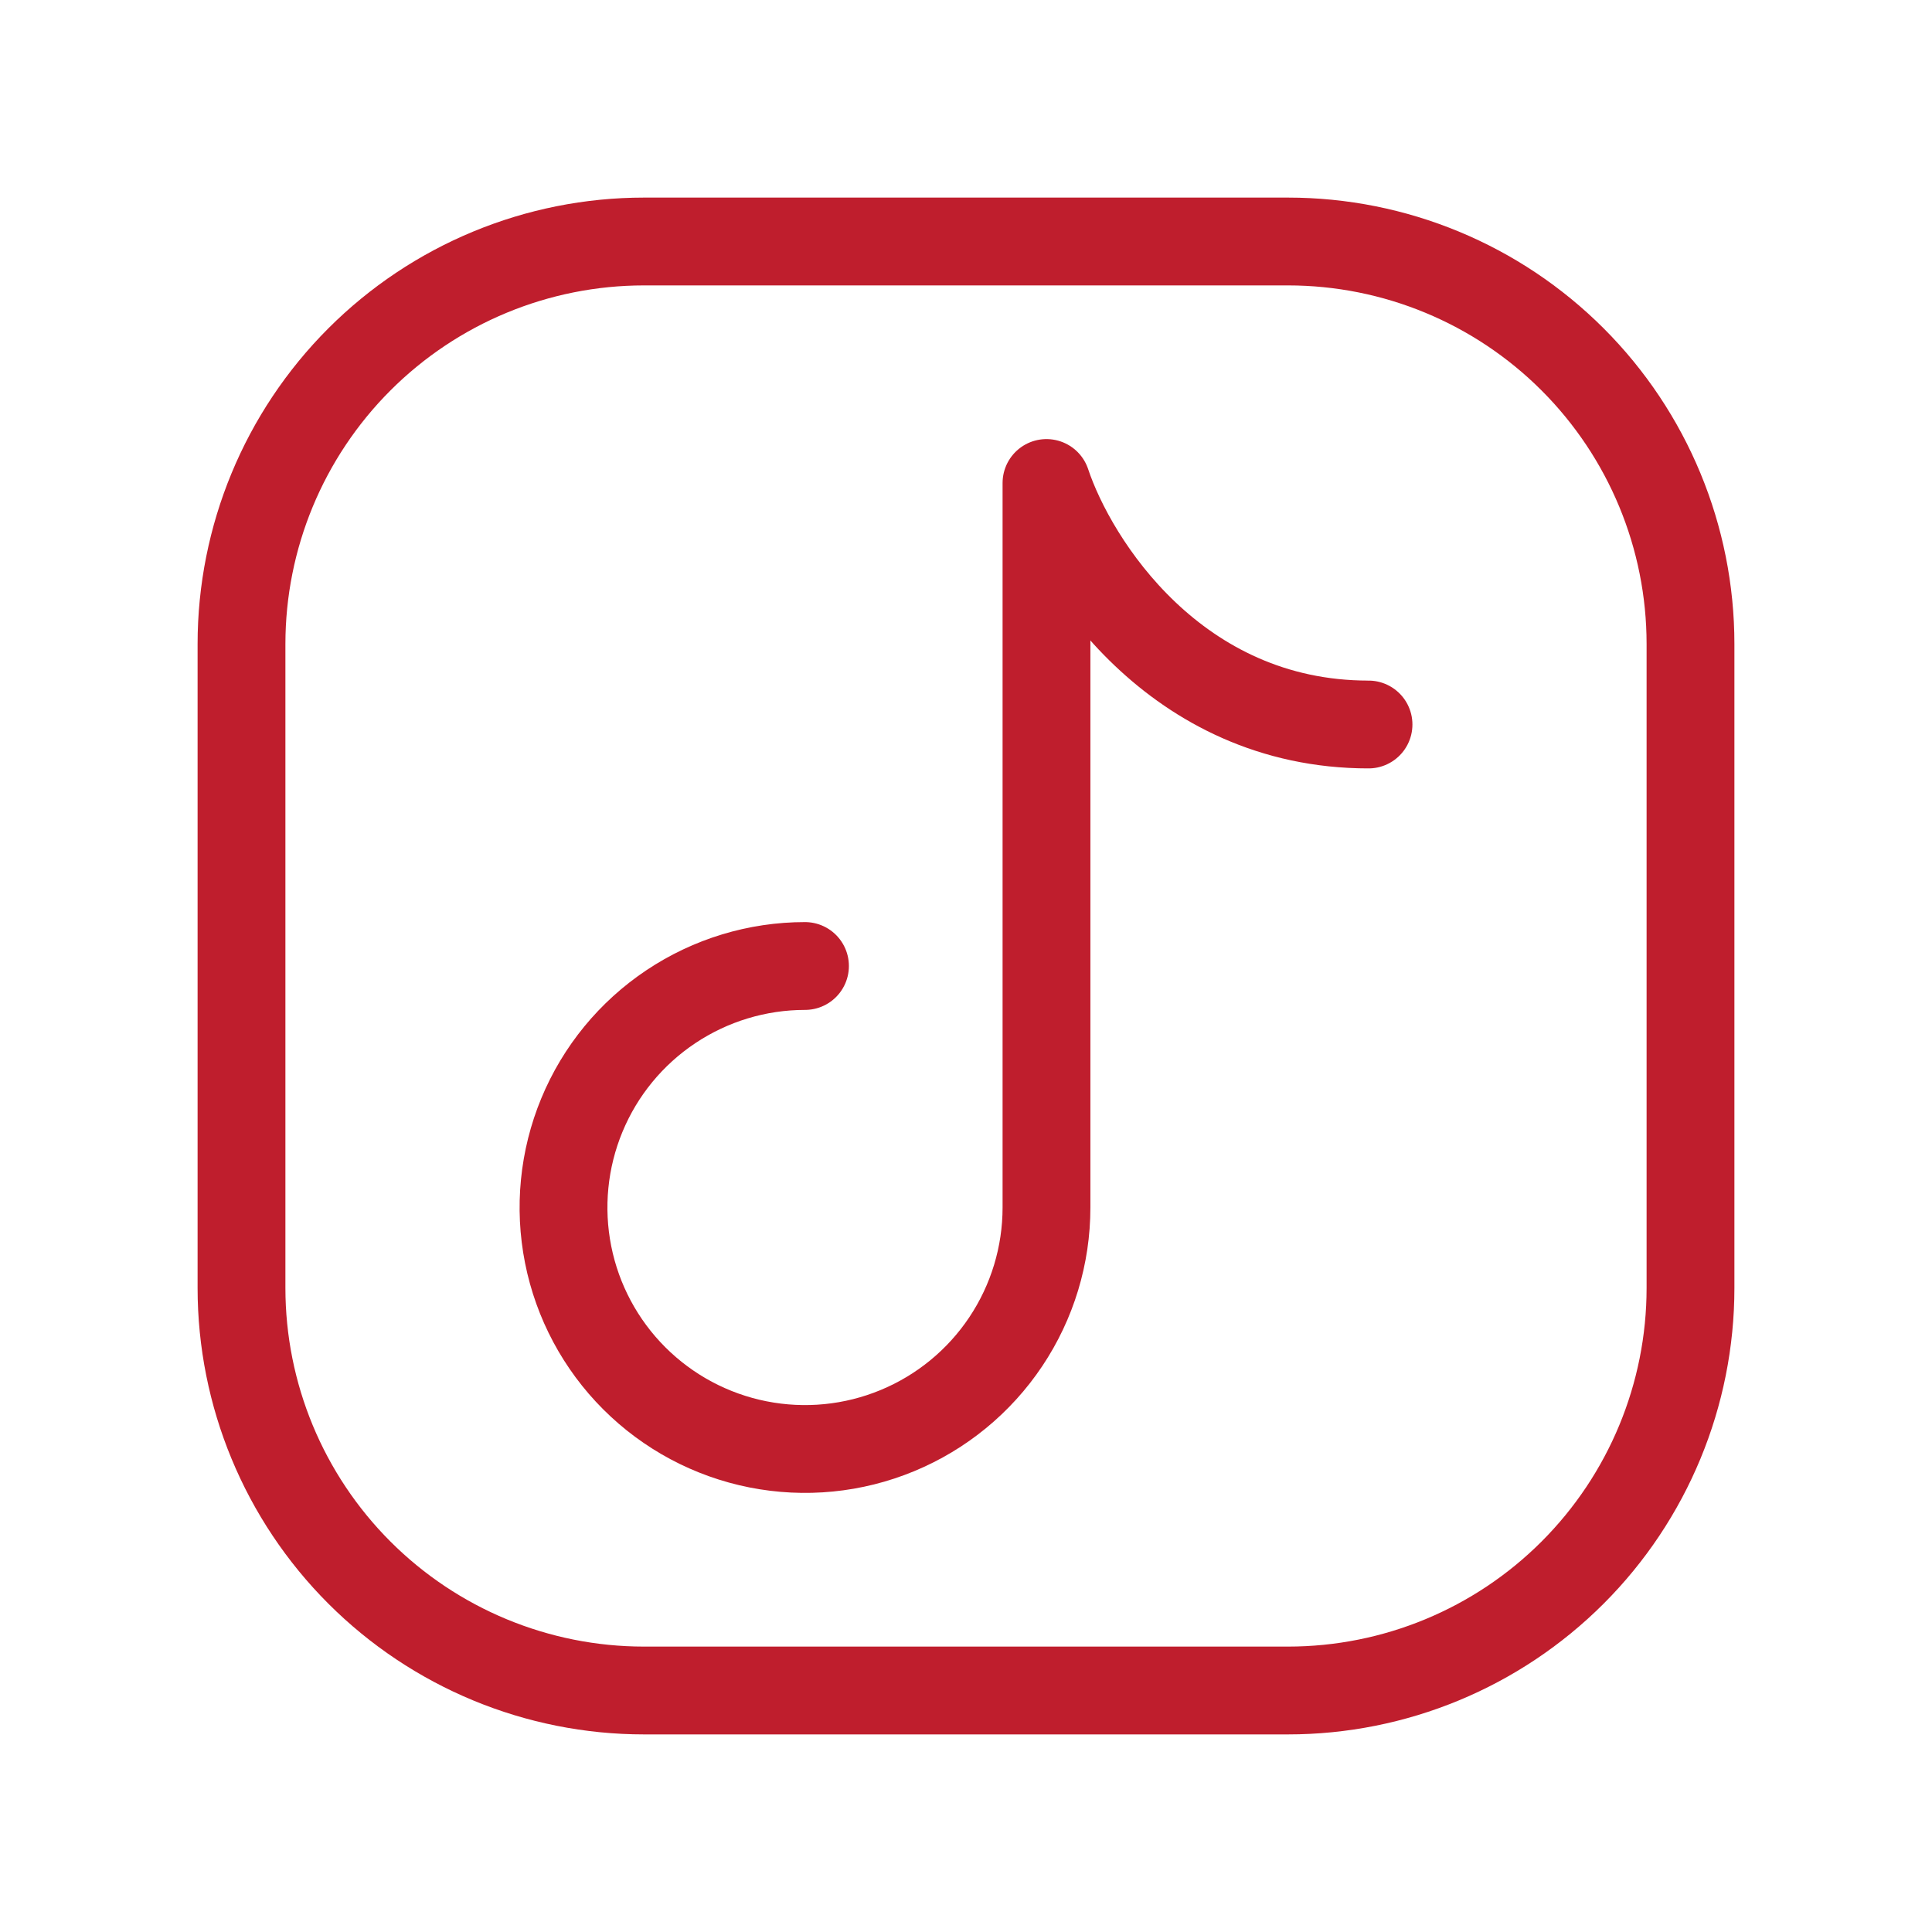
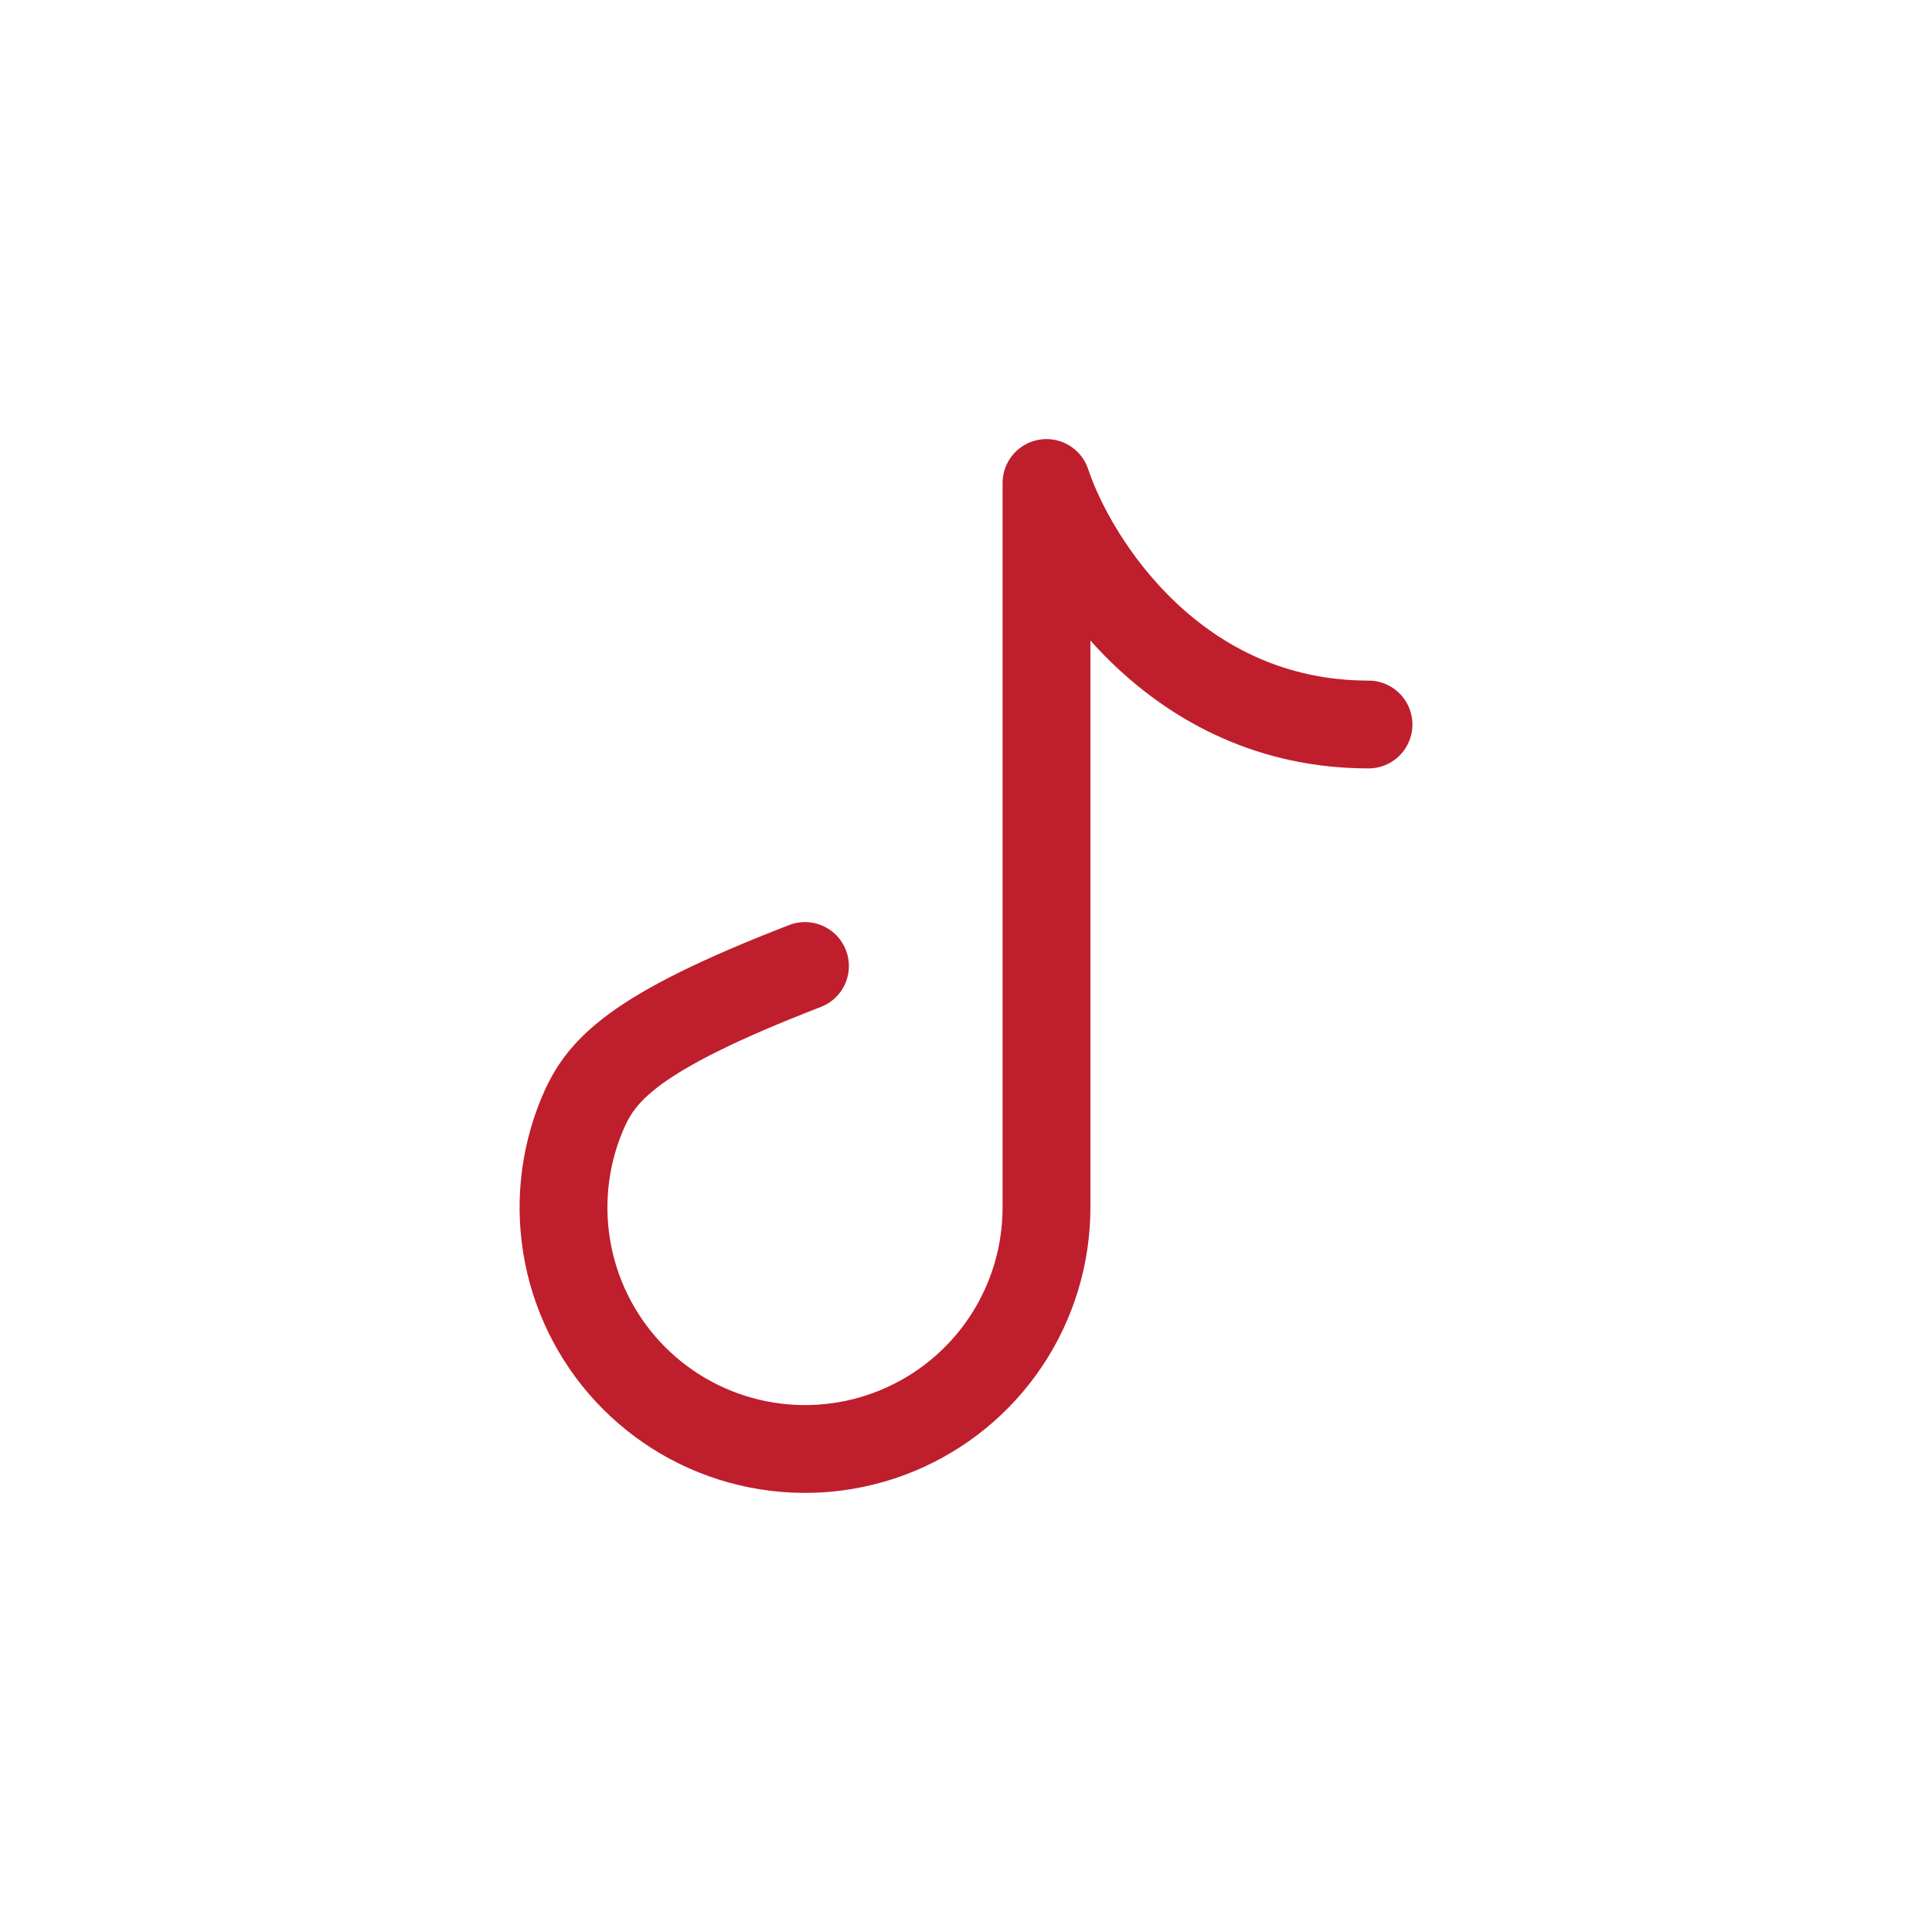
<svg xmlns="http://www.w3.org/2000/svg" width="44" height="44" viewBox="0 0 44 44" fill="none">
-   <path d="M38.5 14.667V29.333C38.5 31.765 37.534 34.096 35.815 35.815C34.096 37.534 31.765 38.5 29.333 38.5H14.667C12.236 38.5 9.904 37.534 8.185 35.815C6.466 34.096 5.5 31.765 5.5 29.333V14.667C5.5 12.236 6.466 9.904 8.185 8.185C9.904 6.466 12.236 5.5 14.667 5.5H29.333C31.765 5.5 34.096 6.466 35.815 8.185C37.534 9.904 38.5 12.236 38.5 14.667Z" stroke="#BF1E2D" stroke-width="2" stroke-linecap="round" stroke-linejoin="round" />
-   <path d="M18.333 22C17.245 22 16.182 22.323 15.278 22.927C14.373 23.531 13.668 24.39 13.252 25.395C12.836 26.4 12.727 27.506 12.939 28.573C13.151 29.64 13.675 30.62 14.444 31.389C15.213 32.158 16.193 32.682 17.26 32.894C18.327 33.106 19.433 32.998 20.438 32.581C21.443 32.165 22.302 31.46 22.906 30.556C23.511 29.651 23.833 28.588 23.833 27.5V11C24.444 12.833 26.767 16.5 31.167 16.5" stroke="#BF1E2D" stroke-width="2" stroke-linecap="round" stroke-linejoin="round" />
+   <path d="M18.333 22C14.373 23.531 13.668 24.39 13.252 25.395C12.836 26.4 12.727 27.506 12.939 28.573C13.151 29.64 13.675 30.62 14.444 31.389C15.213 32.158 16.193 32.682 17.26 32.894C18.327 33.106 19.433 32.998 20.438 32.581C21.443 32.165 22.302 31.46 22.906 30.556C23.511 29.651 23.833 28.588 23.833 27.5V11C24.444 12.833 26.767 16.5 31.167 16.5" stroke="#BF1E2D" stroke-width="2" stroke-linecap="round" stroke-linejoin="round" />
</svg>